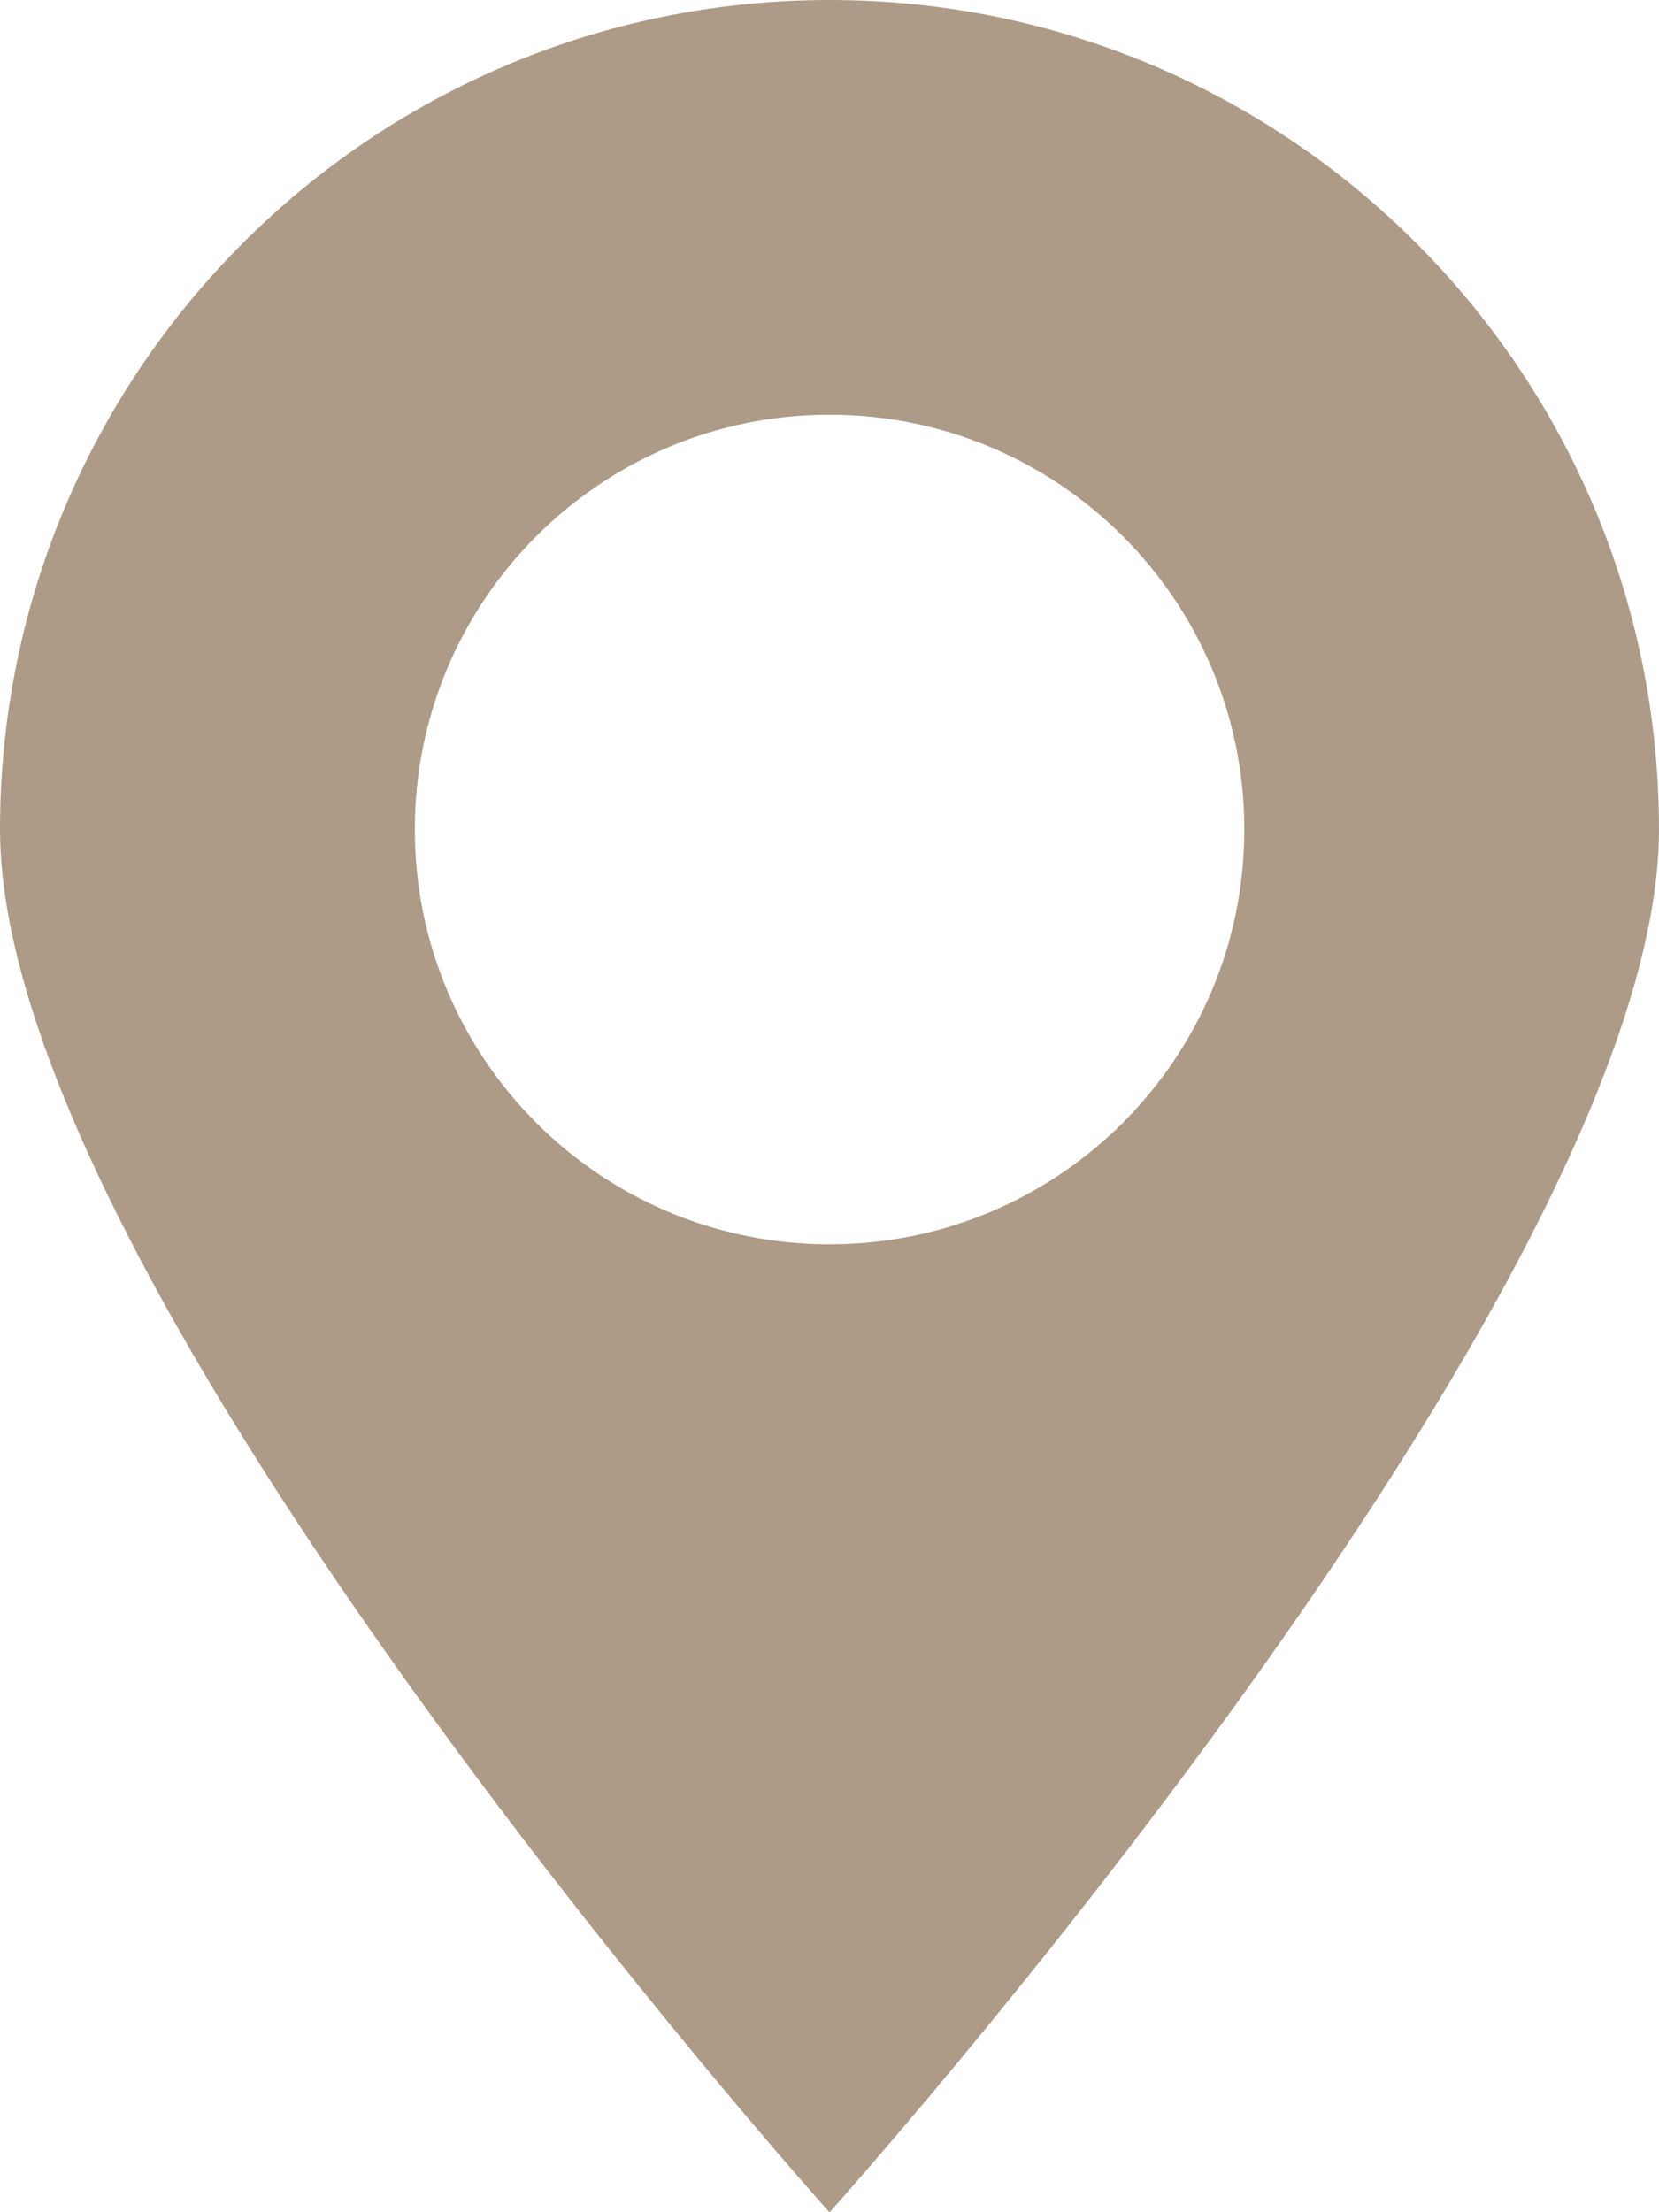
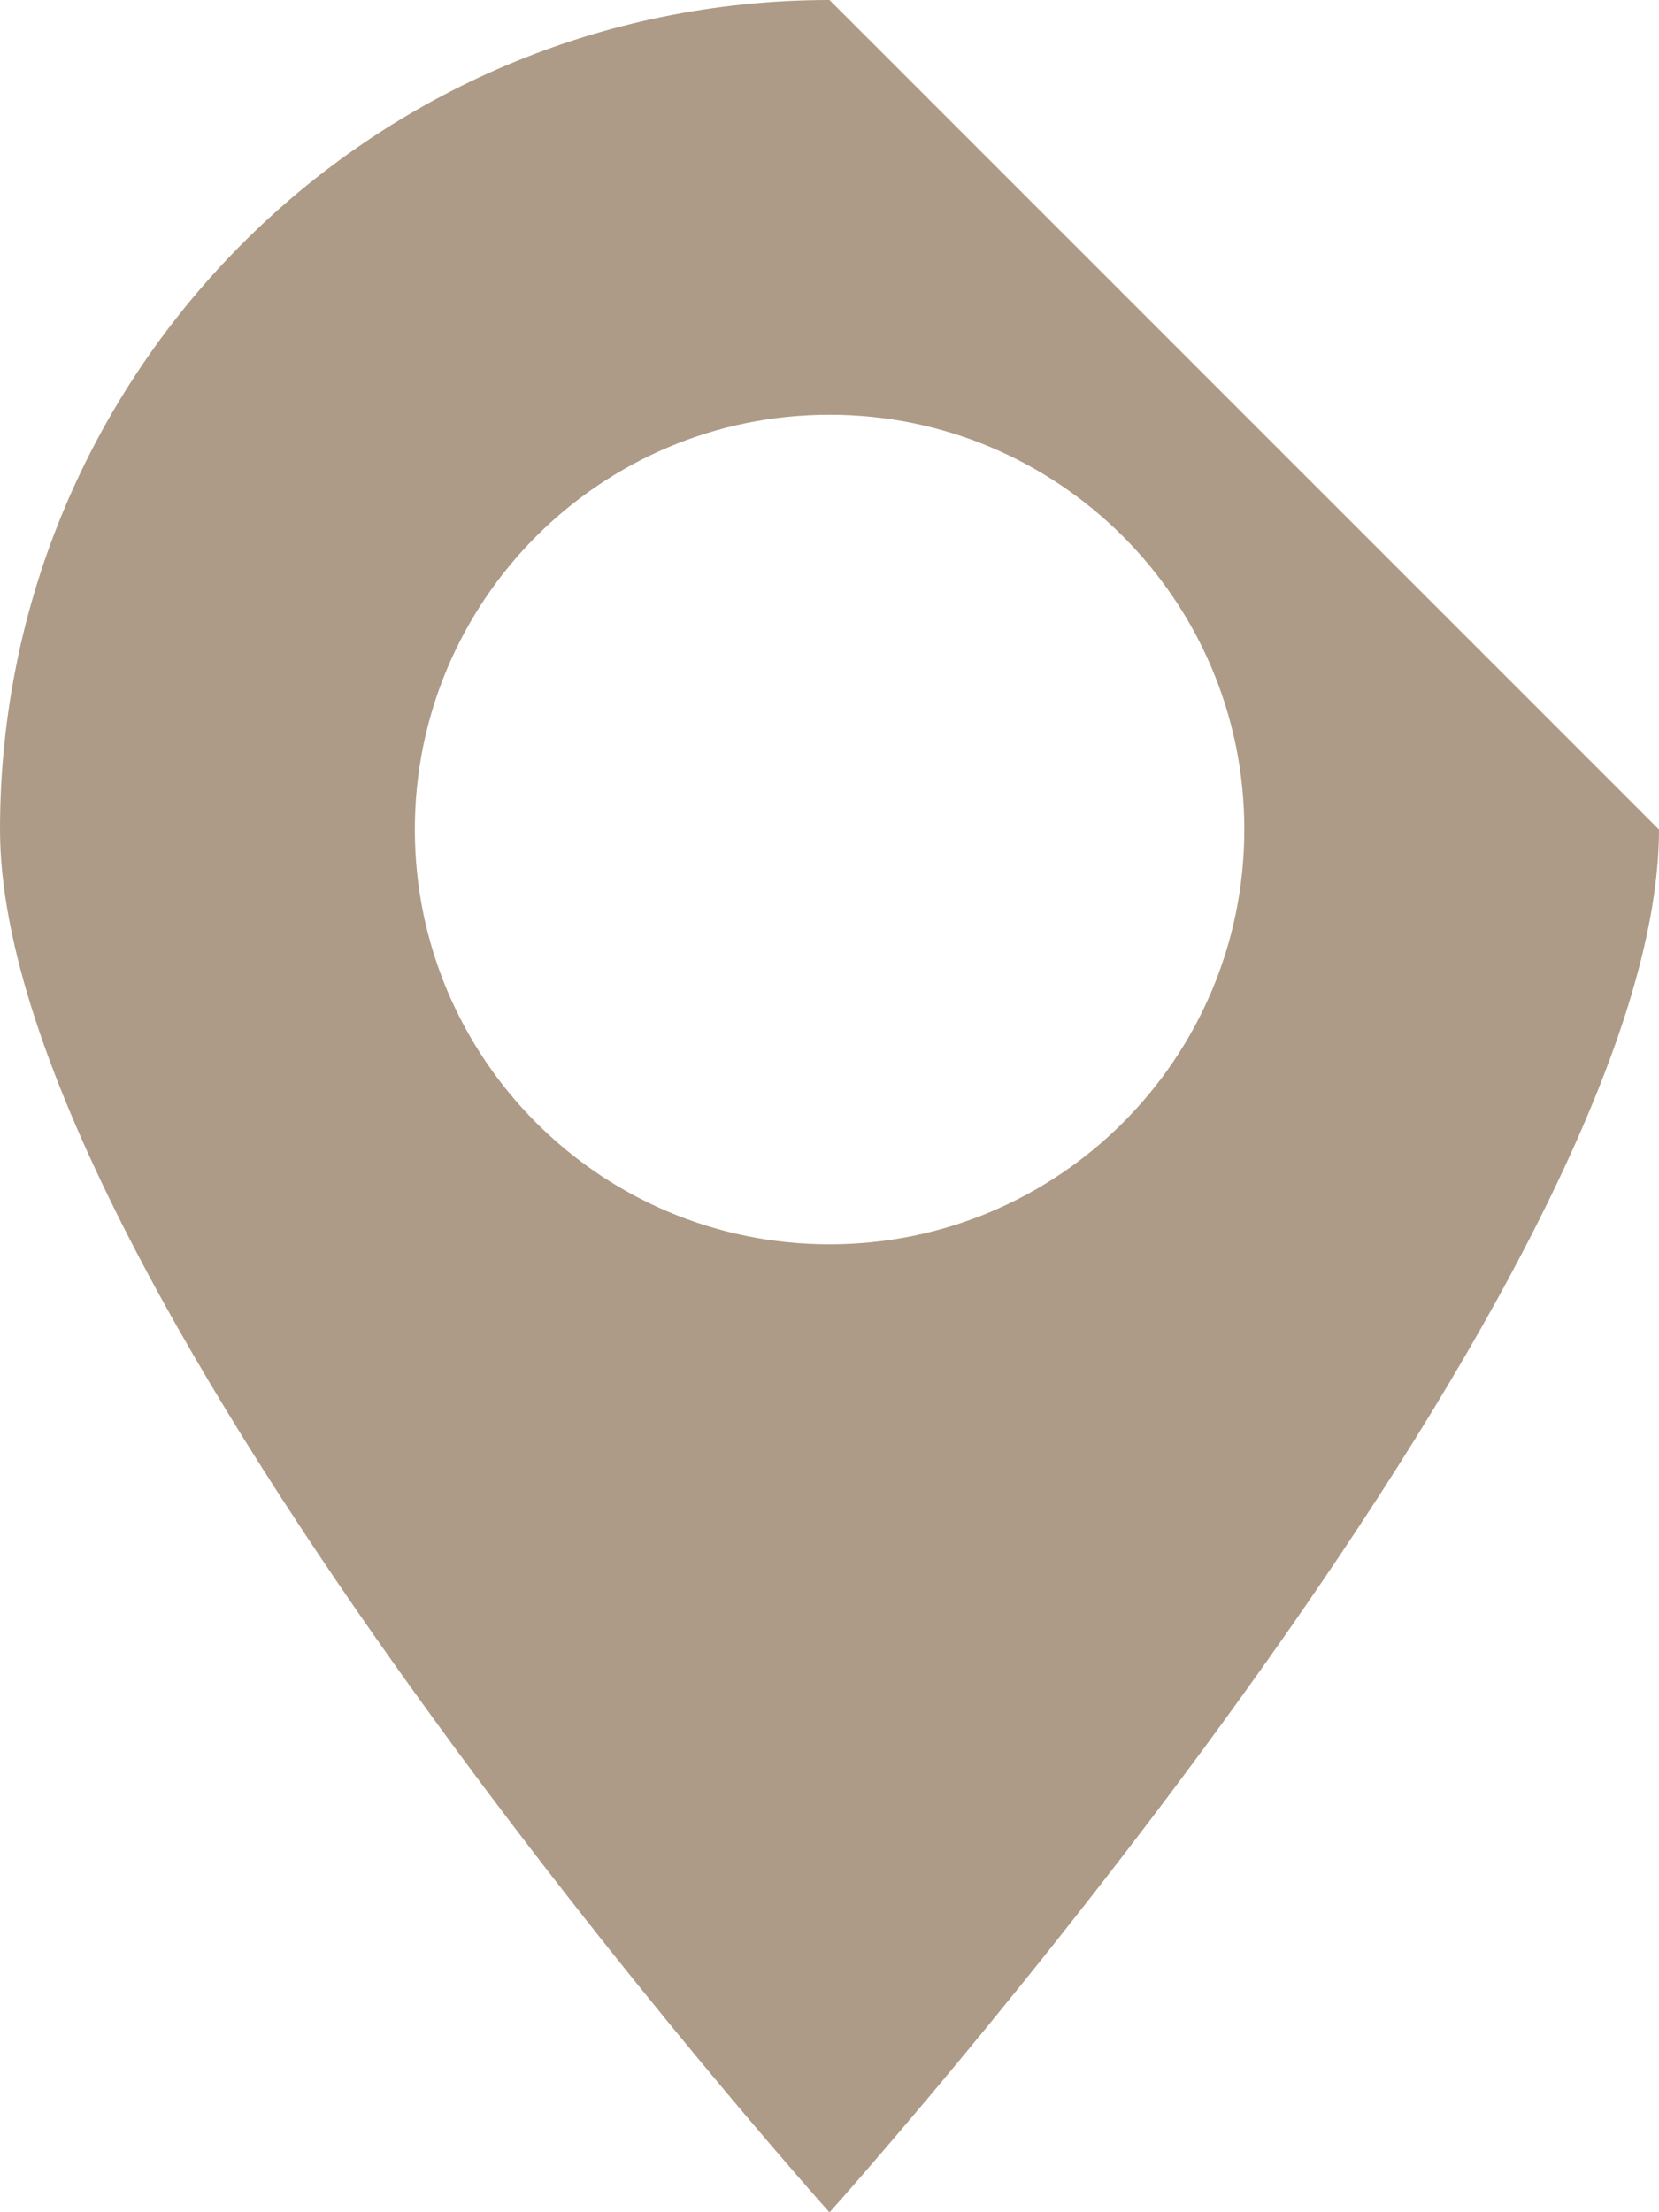
<svg xmlns="http://www.w3.org/2000/svg" version="1.1" id="レイヤー_1" x="0px" y="0px" width="21.948px" height="29.265px" viewBox="0 0 21.948 29.265" enable-background="new 0 0 21.948 29.265" xml:space="preserve">
-   <path fill="#AD9B87" d="M10.974,0C4.913,0,0,4.913,0,10.974c0,6.061,10.974,18.292,10.974,18.292s10.974-12.23,10.974-18.292  C21.948,4.913,17.036,0,10.974,0z M10.974,16.46c-3.03,0-5.486-2.456-5.486-5.487c0-3.03,2.456-5.487,5.486-5.487  c3.031,0,5.488,2.457,5.488,5.487C16.461,14.005,14.004,16.46,10.974,16.46z" />
+   <path fill="#AD9B87" d="M10.974,0C4.913,0,0,4.913,0,10.974c0,6.061,10.974,18.292,10.974,18.292s10.974-12.23,10.974-18.292  z M10.974,16.46c-3.03,0-5.486-2.456-5.486-5.487c0-3.03,2.456-5.487,5.486-5.487  c3.031,0,5.488,2.457,5.488,5.487C16.461,14.005,14.004,16.46,10.974,16.46z" />
  <g>
</g>
  <g>
</g>
  <g>
</g>
  <g>
</g>
  <g>
</g>
  <g>
</g>
</svg>